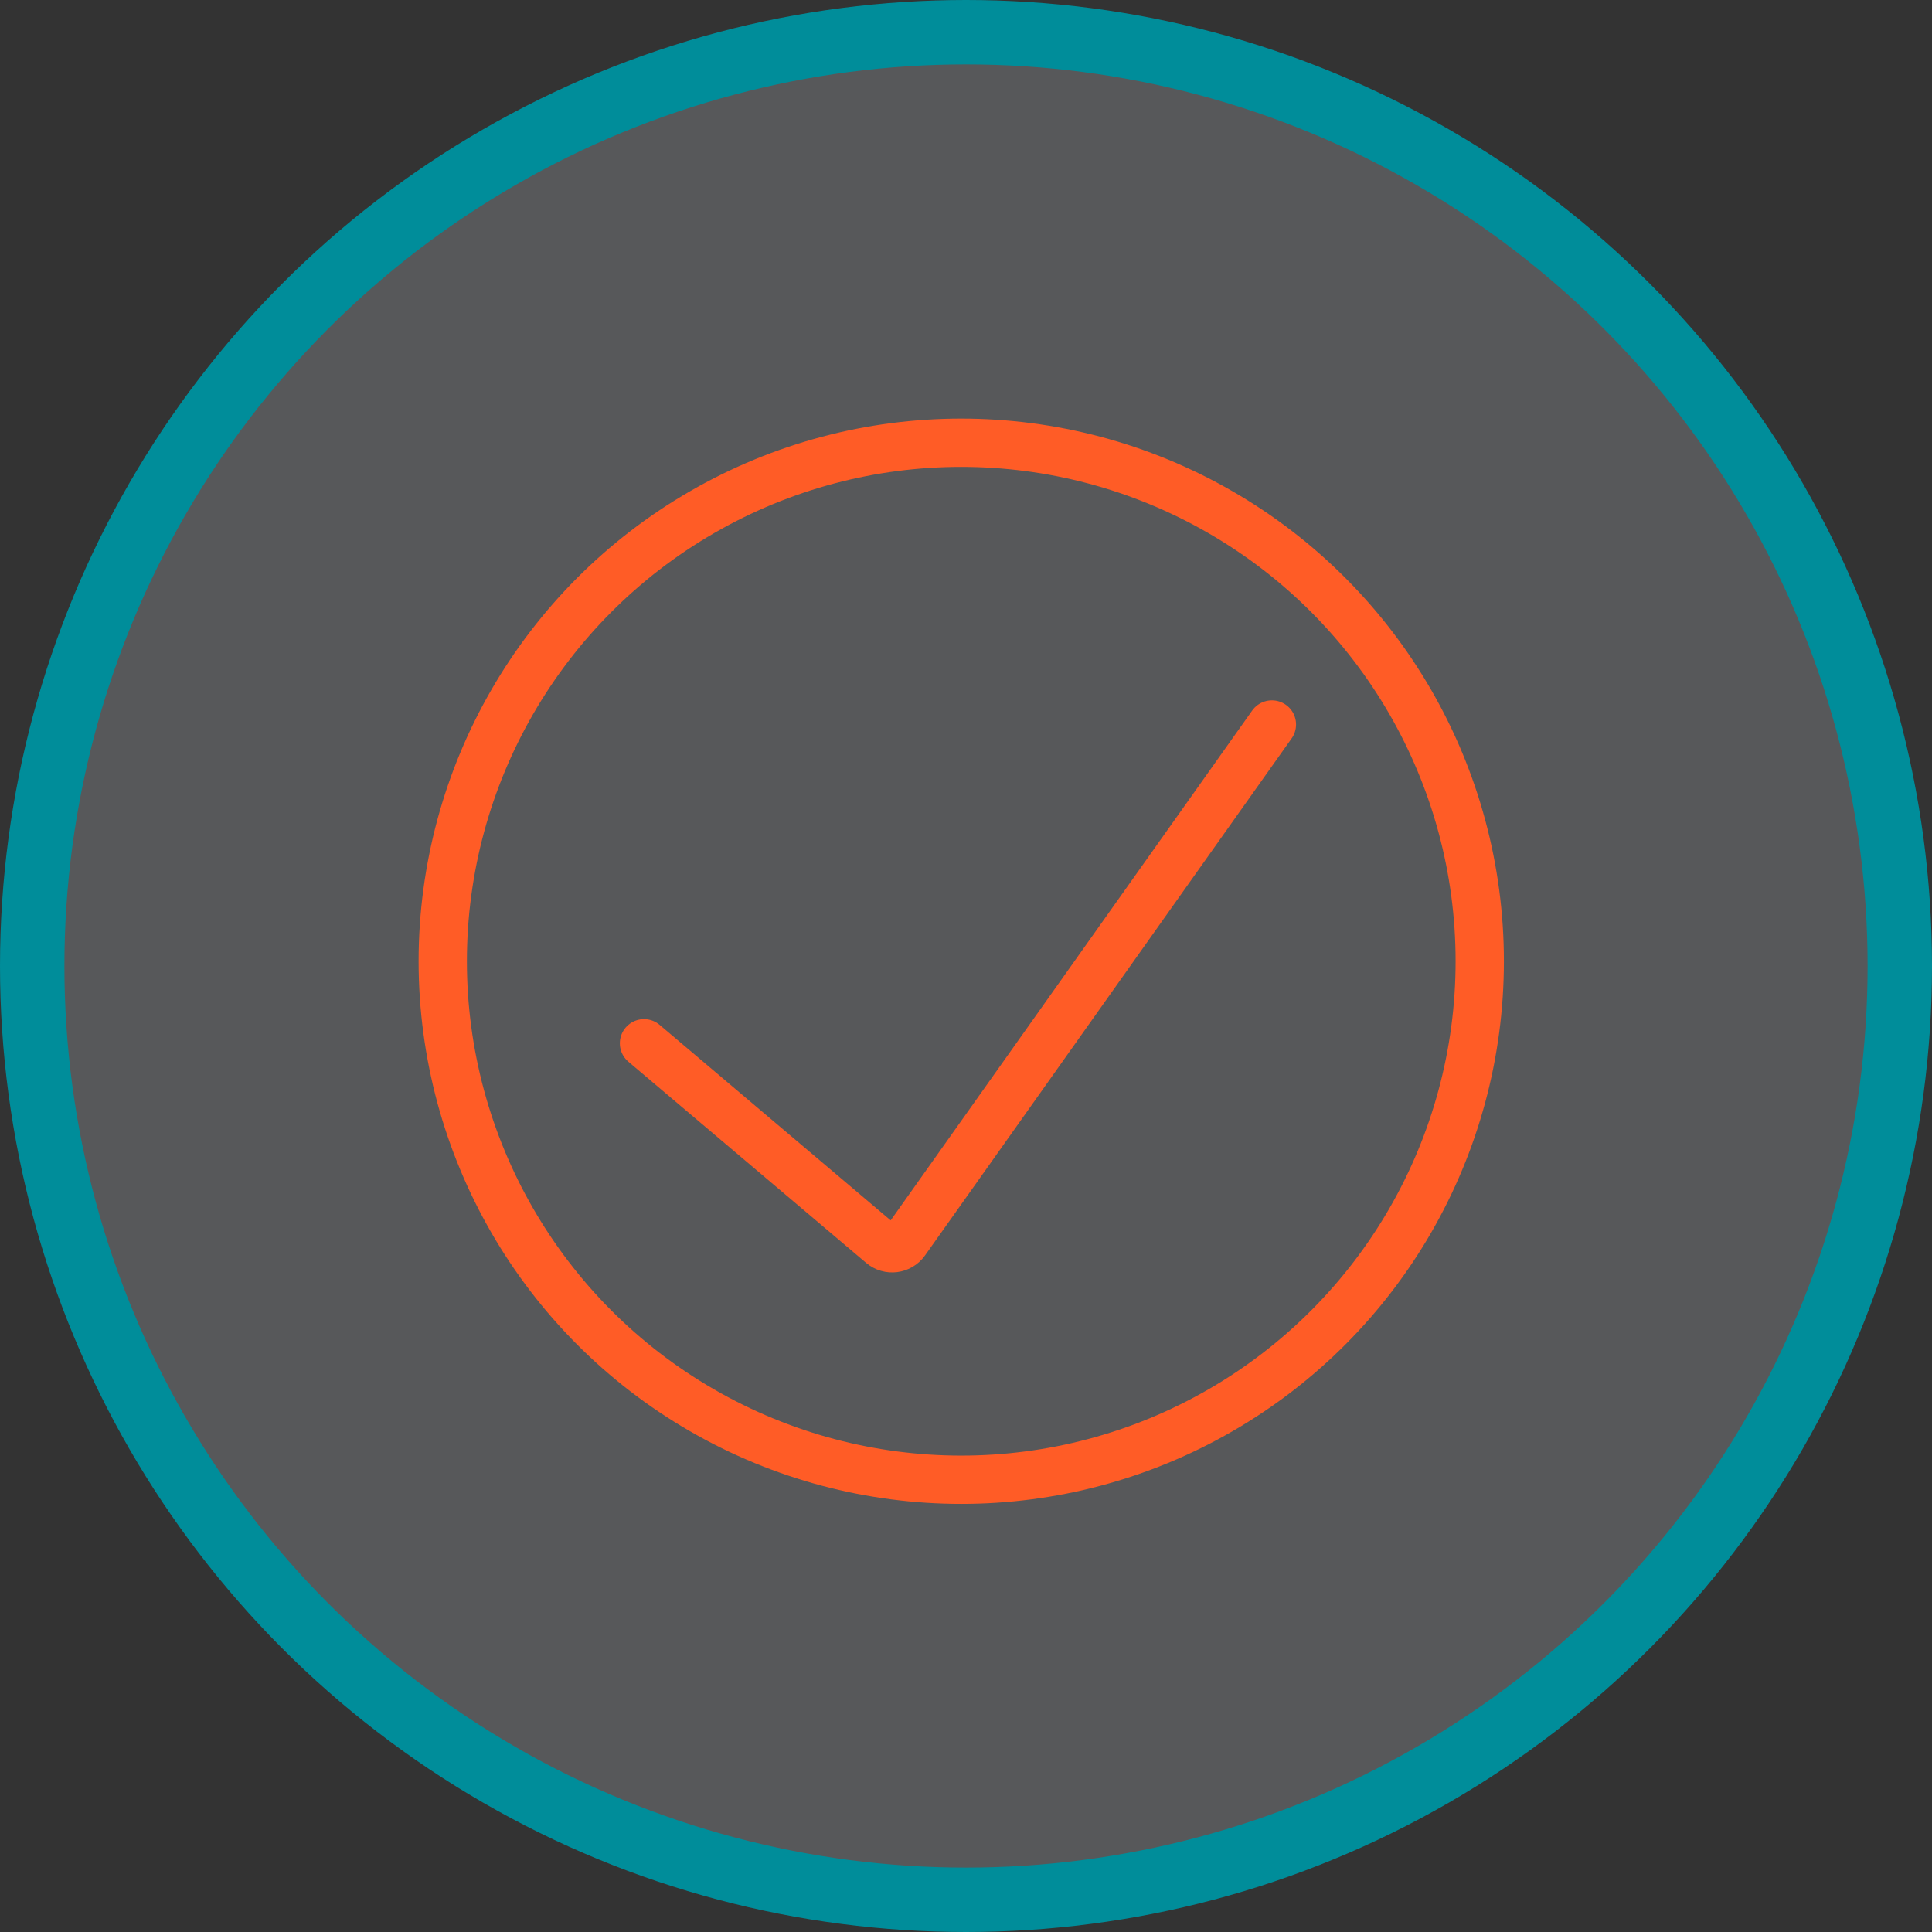
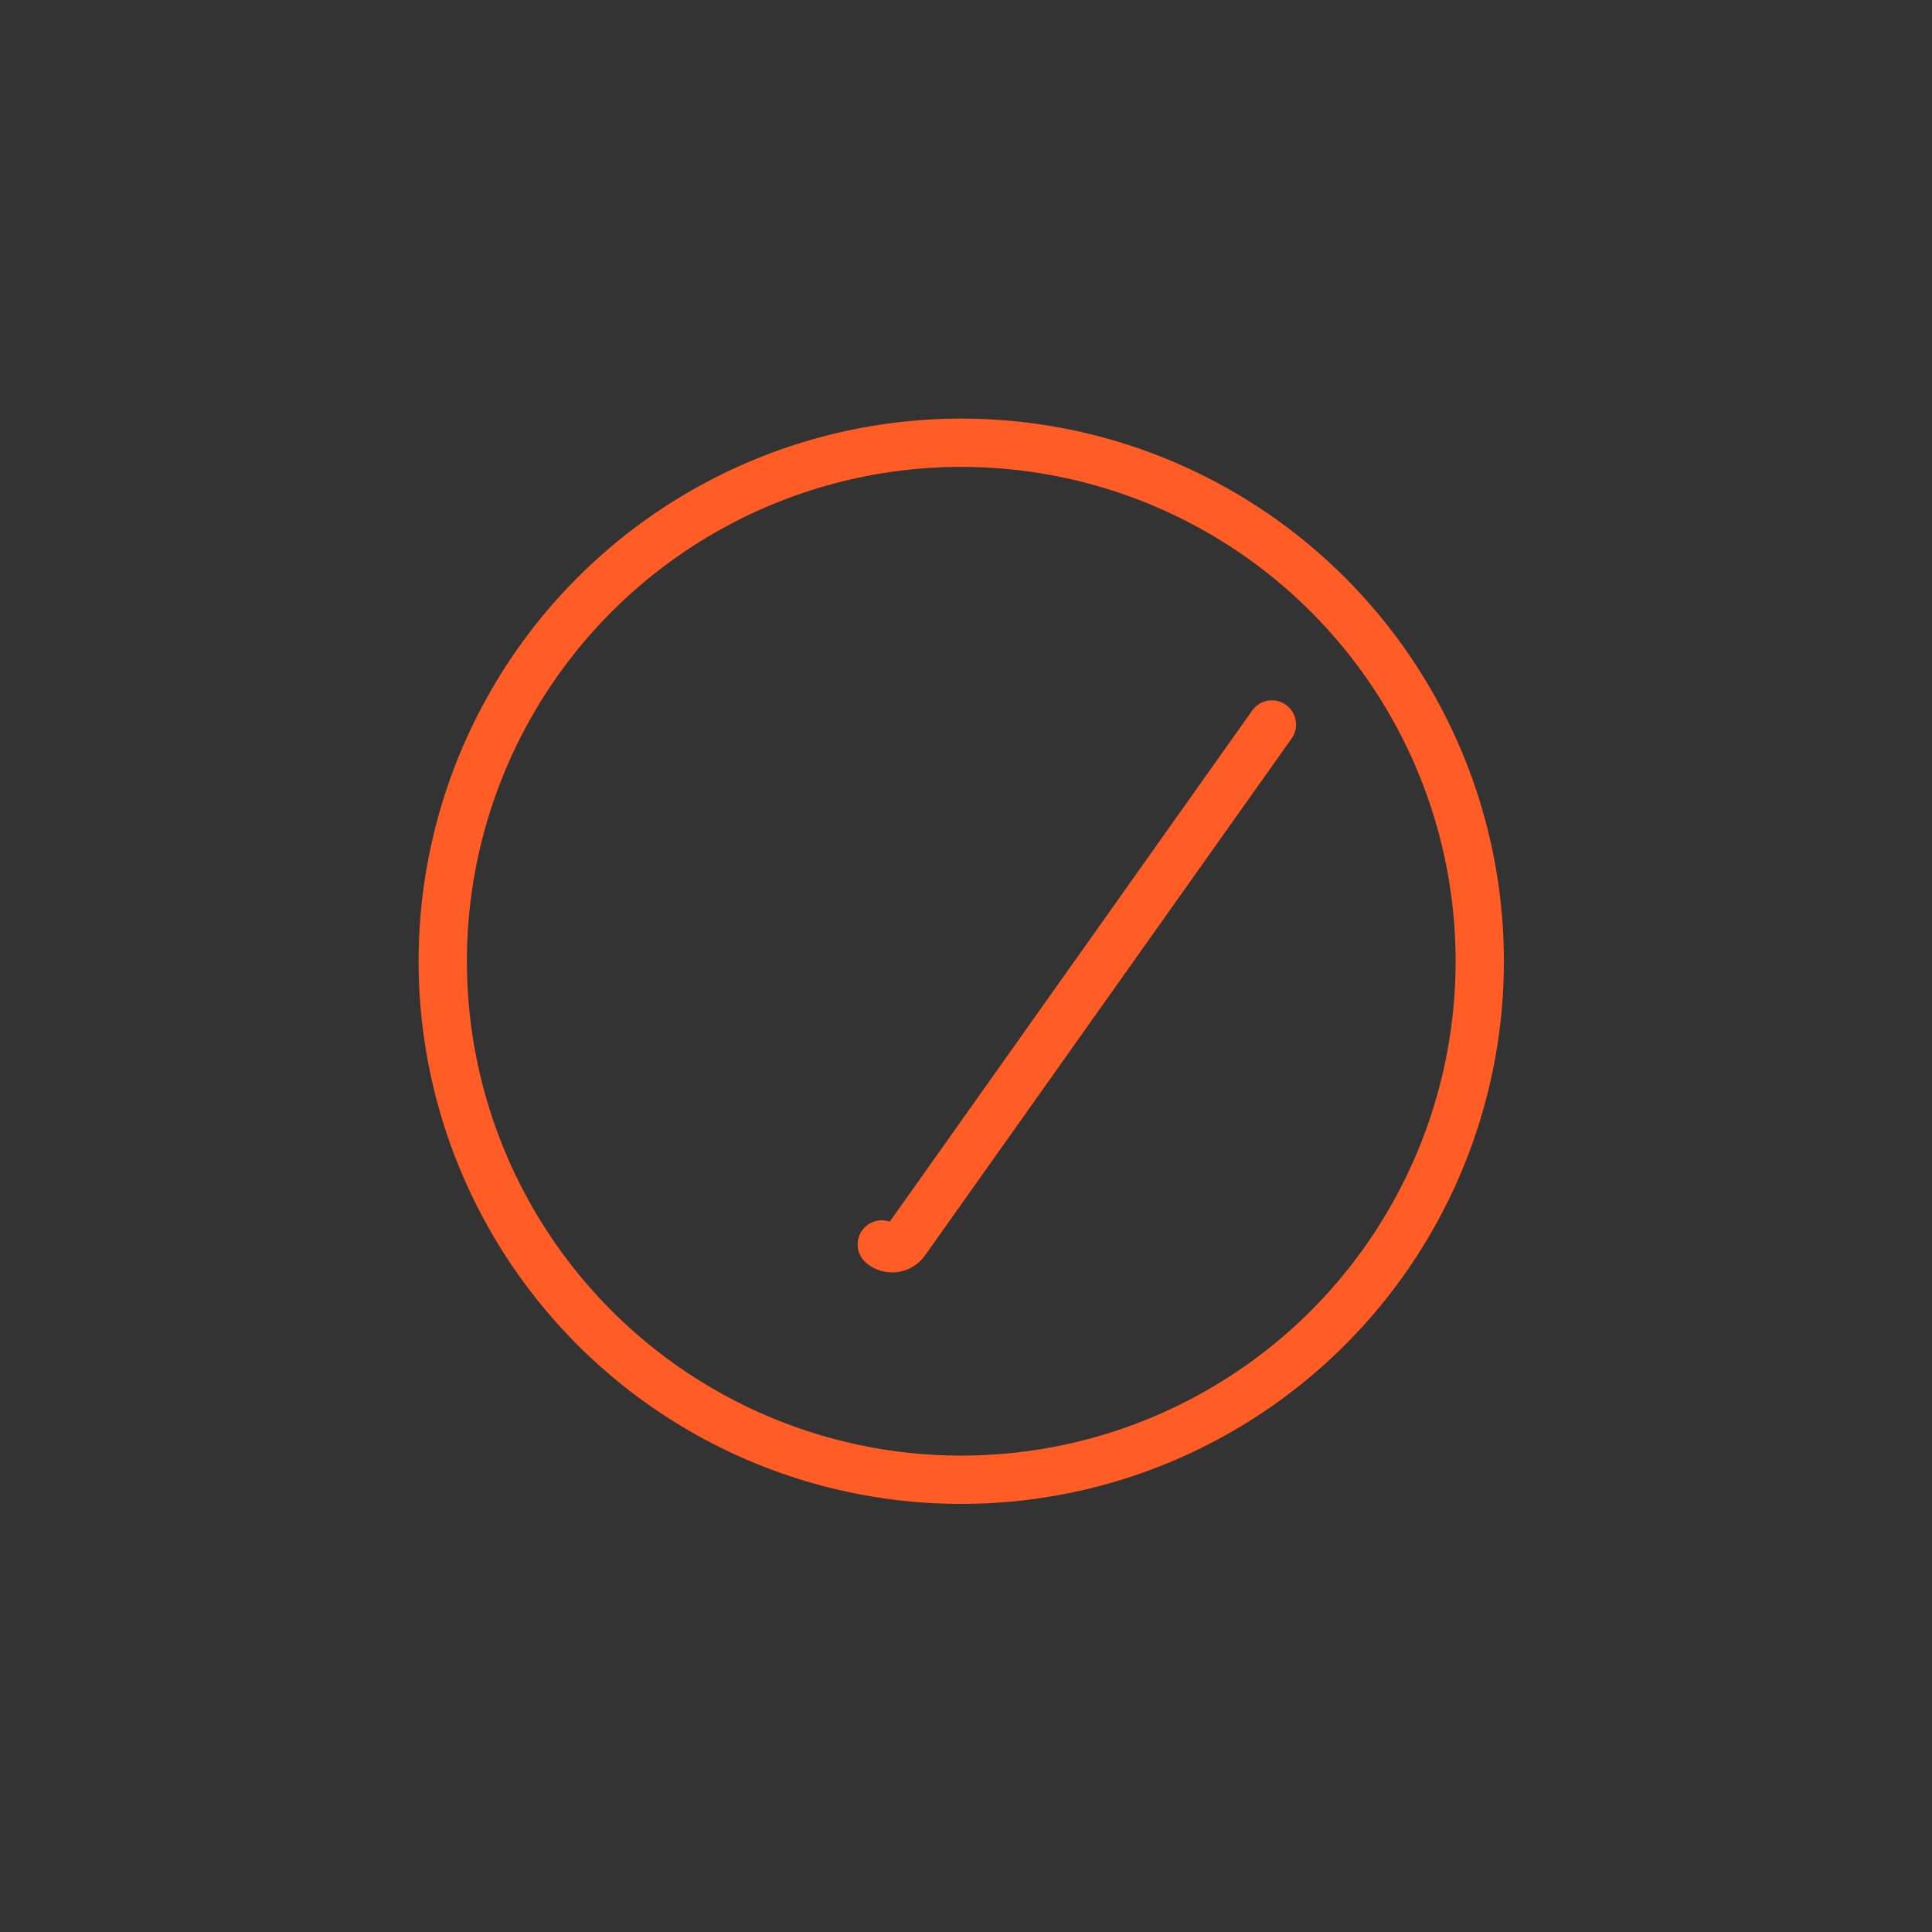
<svg xmlns="http://www.w3.org/2000/svg" width="120" height="120" viewBox="0 0 120 120" fill="none">
  <rect x="0" y="0" width="120" height="120" fill="#333333" stroke="none" />
-   <circle cx="60" cy="60" r="58" fill="#E6EDF9" fill-opacity="0.2" stroke="#008D9A" stroke-width="4" />
  <circle cx="59.705" cy="59.705" r="32.205" stroke="#FF5C26" stroke-width="3" />
-   <path d="M79 45L56.23 77.111C55.891 77.589 55.216 77.675 54.768 77.296L40 64.8" stroke="#FF5C26" stroke-width="3" stroke-linecap="round" />
+   <path d="M79 45L56.23 77.111C55.891 77.589 55.216 77.675 54.768 77.296" stroke="#FF5C26" stroke-width="3" stroke-linecap="round" />
</svg>